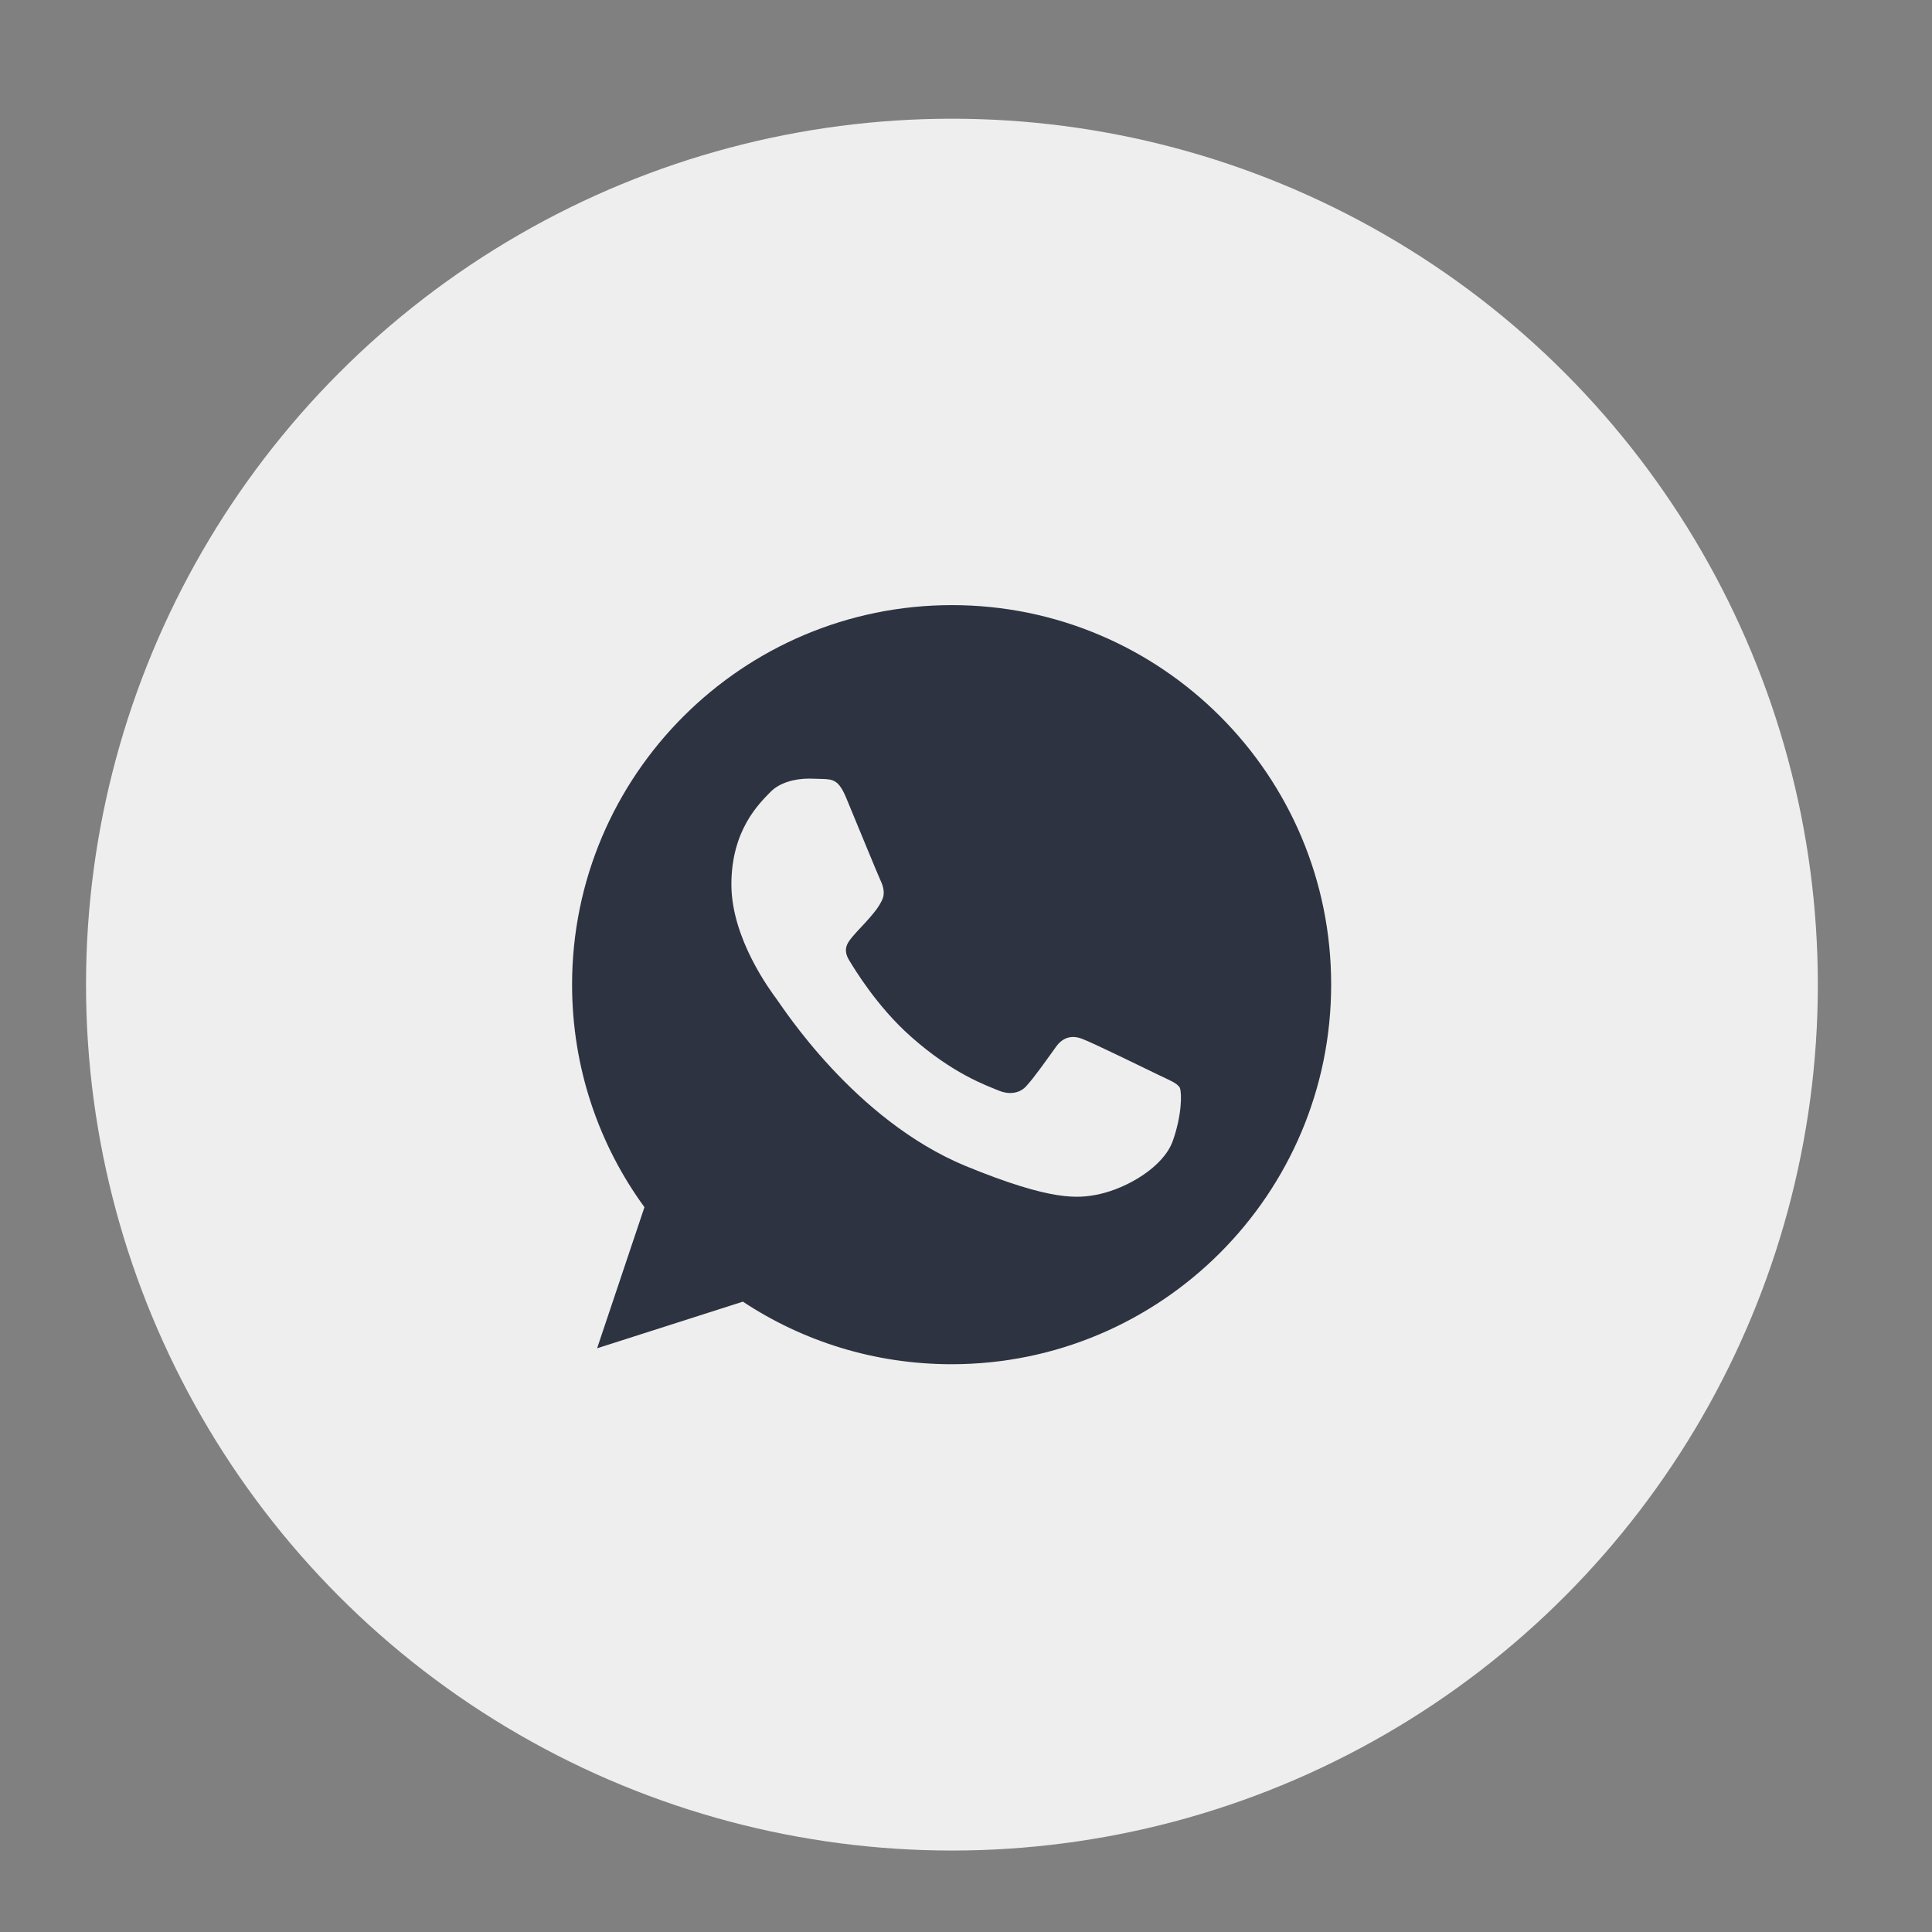
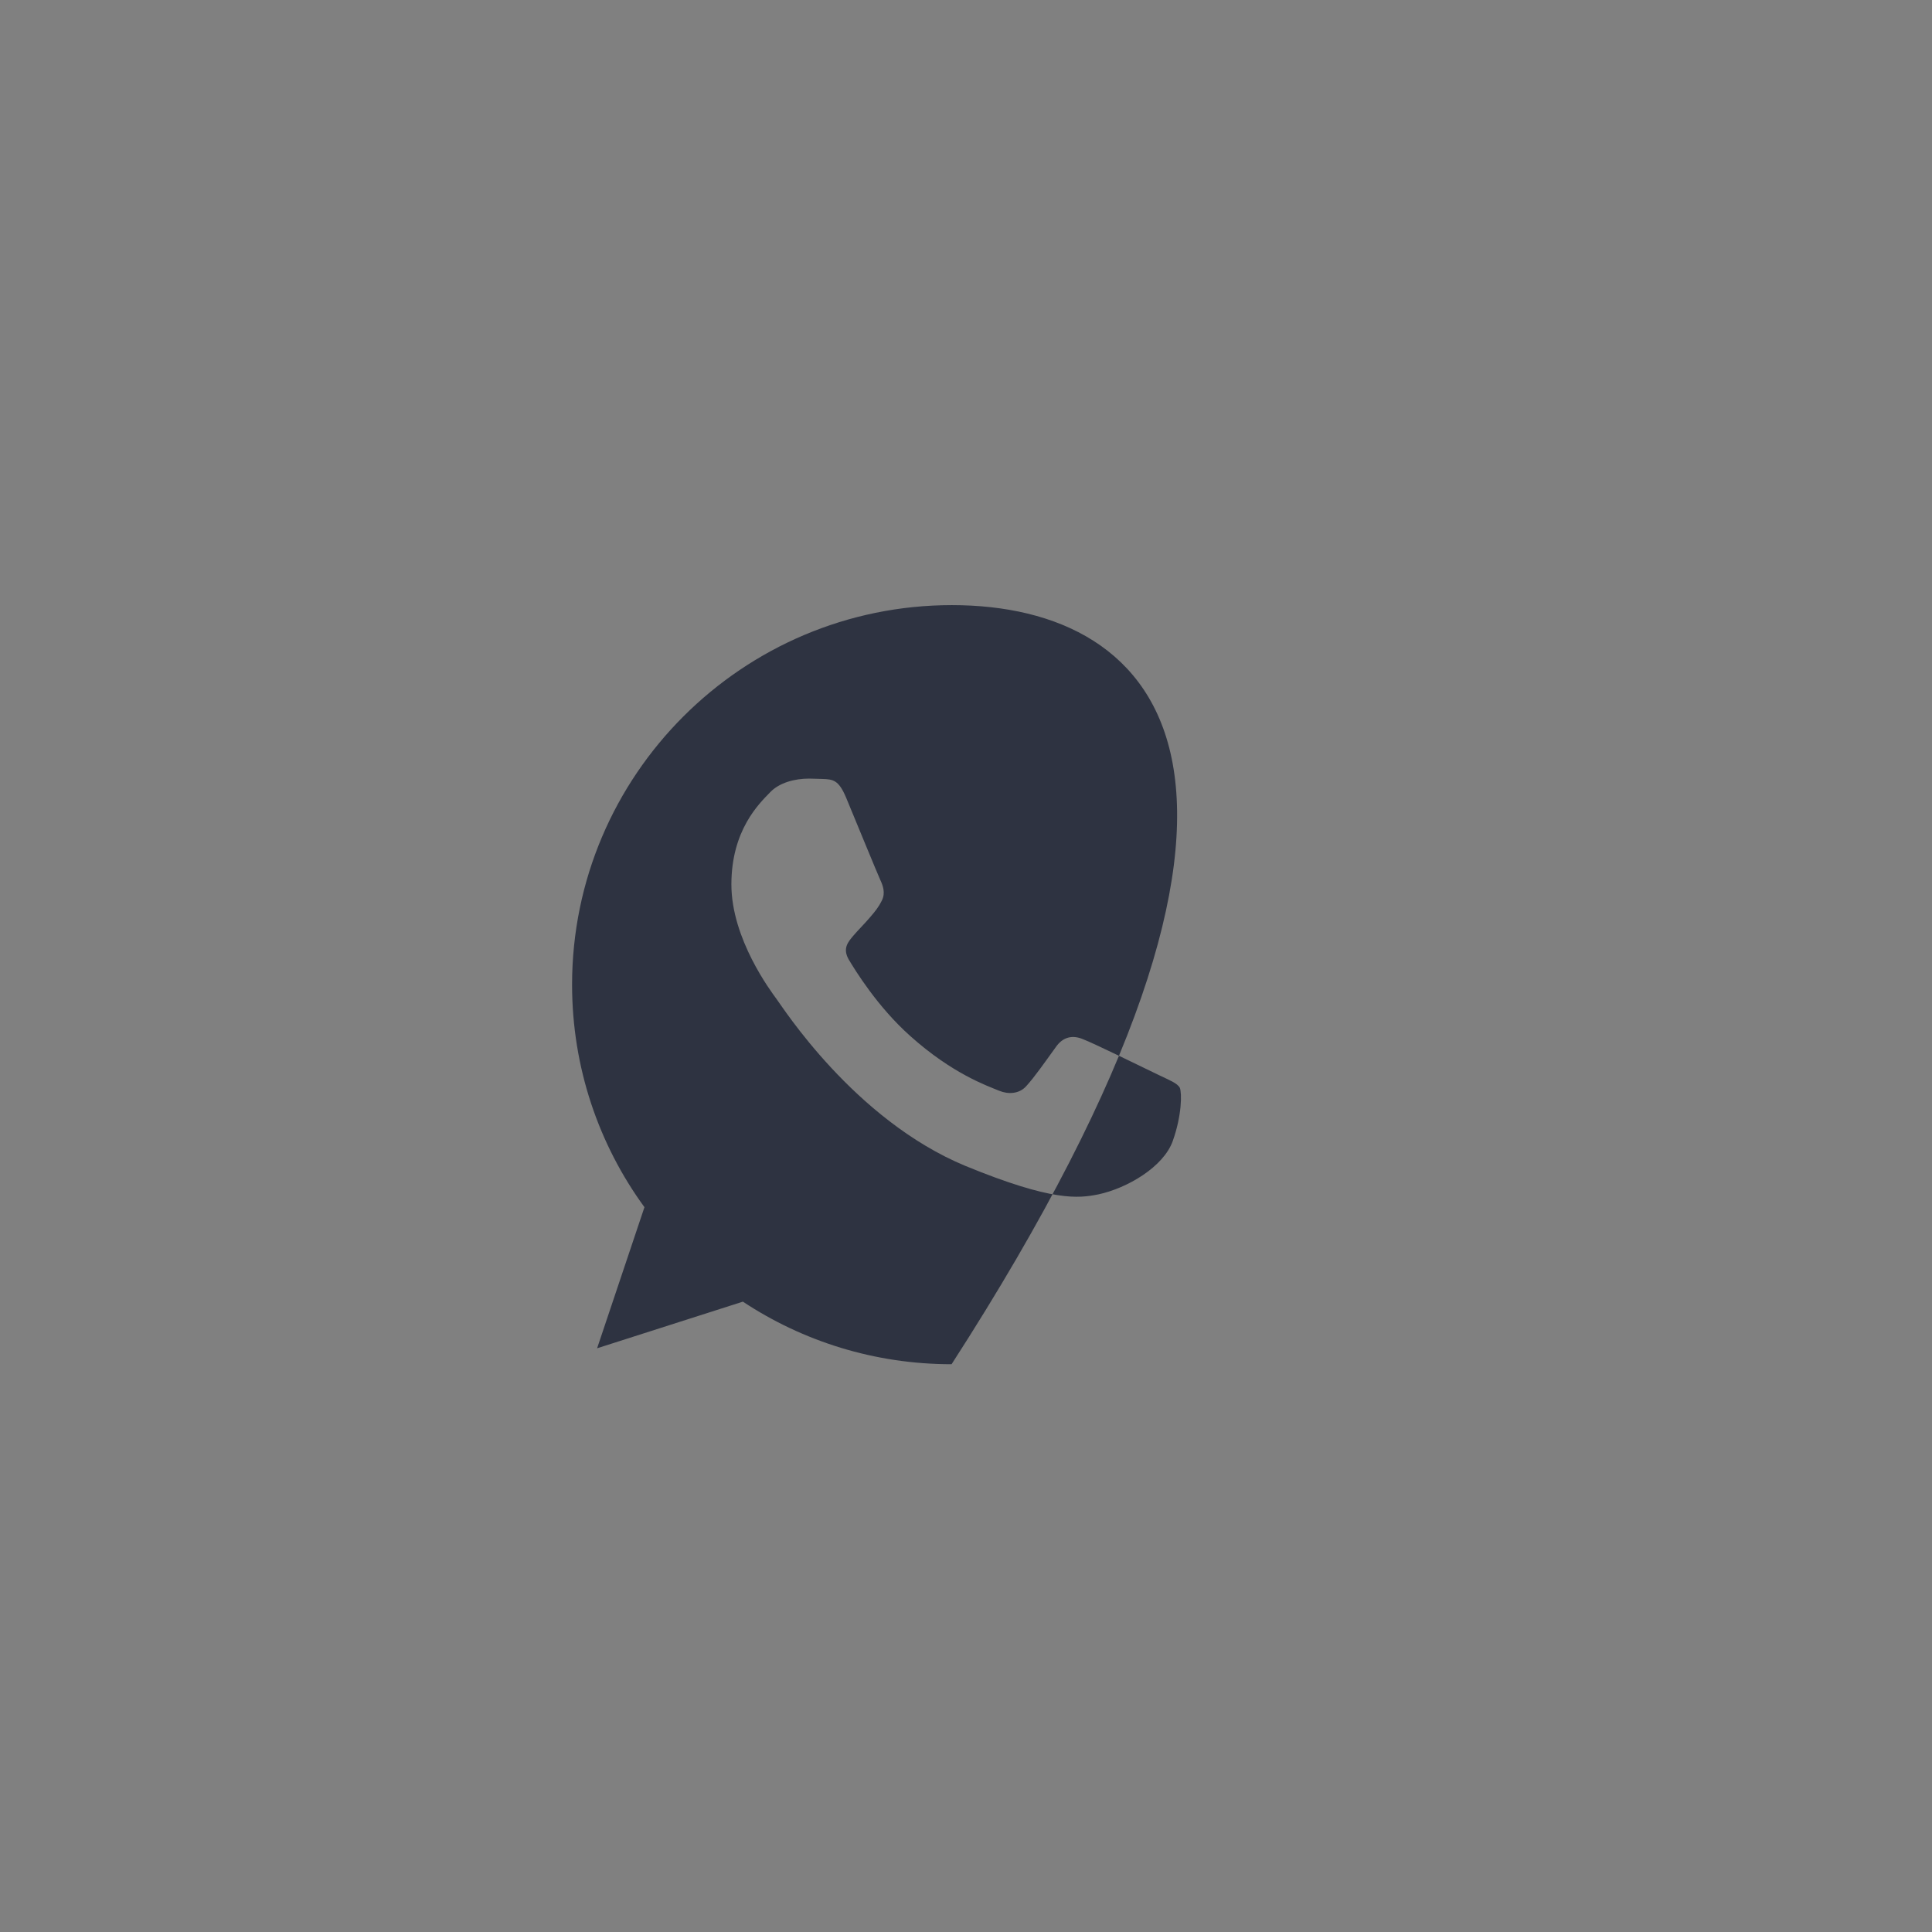
<svg xmlns="http://www.w3.org/2000/svg" version="1.1" id="Layer_1" x="0px" y="0px" width="67px" height="67px" viewBox="0 0 67 67" enable-background="new 0 0 67 67" xml:space="preserve">
  <rect x="0" y="0" width="67" height="67" fill="#808080" stroke="none" />
  <g>
-     <circle id="svg_2" fill="#EEEEEE" cx="33.012" cy="34.146" r="30.029" />
-     <path id="svg_4" fill="#2E3341" d="M33.012,20.985L33.012,20.985L33.012,20.985c-7.262,0-13.173,5.899-13.173,13.162   c0,2.875,0.927,5.549,2.51,7.717l-1.642,4.893l5.055-1.617c2.076,1.372,4.563,2.17,7.238,2.17c7.262,0,13.163-5.899,13.163-13.16   C46.173,26.884,40.273,20.985,33.012,20.985L33.012,20.985z M40.672,39.563c-0.318,0.905-1.585,1.645-2.582,1.857   c-0.691,0.137-1.582,0.256-4.608-0.986c-3.871-1.606-6.358-5.539-6.558-5.797c-0.187-0.257-1.56-2.076-1.56-3.964   c0-1.889,0.962-2.804,1.349-3.203c0.317-0.329,0.845-0.469,1.348-0.469c0.165,0,0.306,0.012,0.447,0.012   c0.387,0.012,0.575,0.035,0.833,0.645c0.317,0.762,1.091,2.651,1.184,2.851c0.094,0.199,0.188,0.457,0.059,0.716   c-0.128,0.257-0.233,0.375-0.422,0.598c-0.188,0.222-0.375,0.399-0.574,0.632c-0.177,0.211-0.376,0.435-0.154,0.822   c0.224,0.374,0.998,1.641,2.135,2.653c1.466,1.313,2.664,1.723,3.083,1.897c0.318,0.131,0.693,0.106,0.928-0.151   c0.293-0.316,0.658-0.845,1.031-1.359c0.259-0.377,0.601-0.422,0.938-0.282c0.354,0.13,2.24,1.056,2.63,1.243   c0.387,0.188,0.645,0.281,0.737,0.447C40.988,37.91,40.988,38.674,40.672,39.563L40.672,39.563z" />
+     <path id="svg_4" fill="#2E3341" d="M33.012,20.985L33.012,20.985L33.012,20.985c-7.262,0-13.173,5.899-13.173,13.162   c0,2.875,0.927,5.549,2.51,7.717l-1.642,4.893l5.055-1.617c2.076,1.372,4.563,2.17,7.238,2.17C46.173,26.884,40.273,20.985,33.012,20.985L33.012,20.985z M40.672,39.563c-0.318,0.905-1.585,1.645-2.582,1.857   c-0.691,0.137-1.582,0.256-4.608-0.986c-3.871-1.606-6.358-5.539-6.558-5.797c-0.187-0.257-1.56-2.076-1.56-3.964   c0-1.889,0.962-2.804,1.349-3.203c0.317-0.329,0.845-0.469,1.348-0.469c0.165,0,0.306,0.012,0.447,0.012   c0.387,0.012,0.575,0.035,0.833,0.645c0.317,0.762,1.091,2.651,1.184,2.851c0.094,0.199,0.188,0.457,0.059,0.716   c-0.128,0.257-0.233,0.375-0.422,0.598c-0.188,0.222-0.375,0.399-0.574,0.632c-0.177,0.211-0.376,0.435-0.154,0.822   c0.224,0.374,0.998,1.641,2.135,2.653c1.466,1.313,2.664,1.723,3.083,1.897c0.318,0.131,0.693,0.106,0.928-0.151   c0.293-0.316,0.658-0.845,1.031-1.359c0.259-0.377,0.601-0.422,0.938-0.282c0.354,0.13,2.24,1.056,2.63,1.243   c0.387,0.188,0.645,0.281,0.737,0.447C40.988,37.91,40.988,38.674,40.672,39.563L40.672,39.563z" />
  </g>
  <g>
    <title>background</title>
    <rect id="canvas_background" x="2.866" y="4" fill="none" width="68.269" height="47.157" />
  </g>
  <title>Layer 1</title>
</svg>